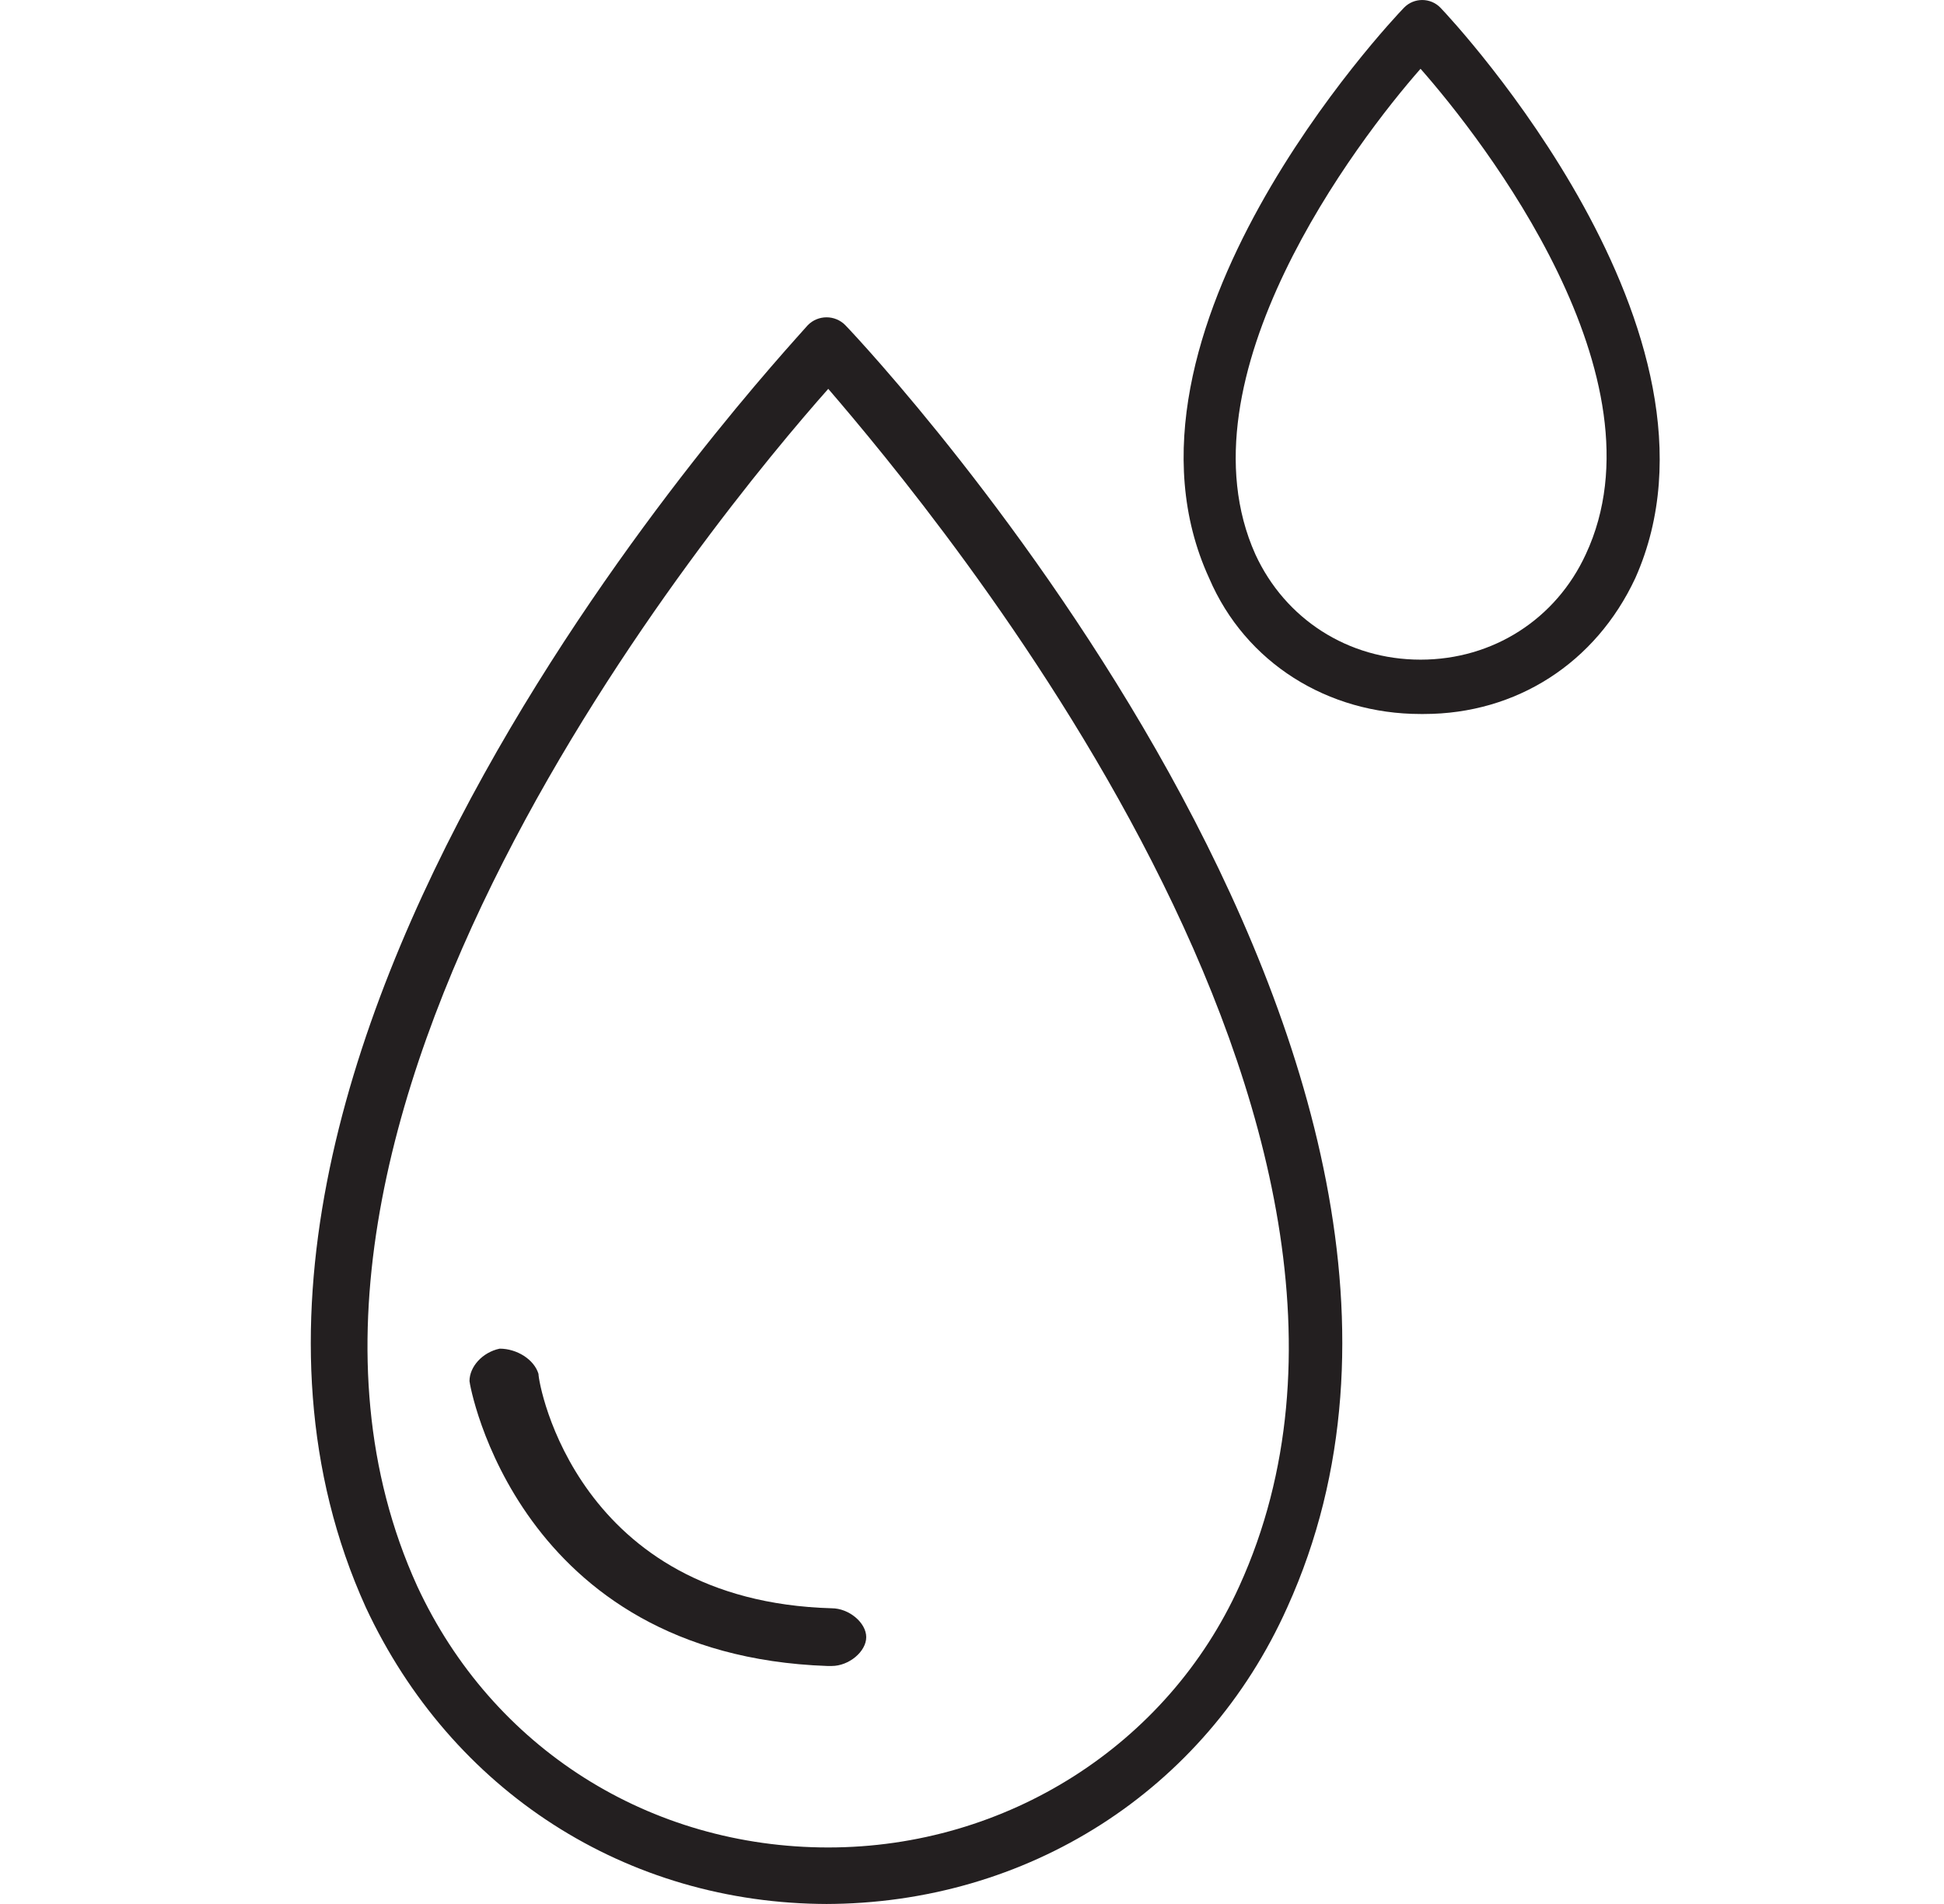
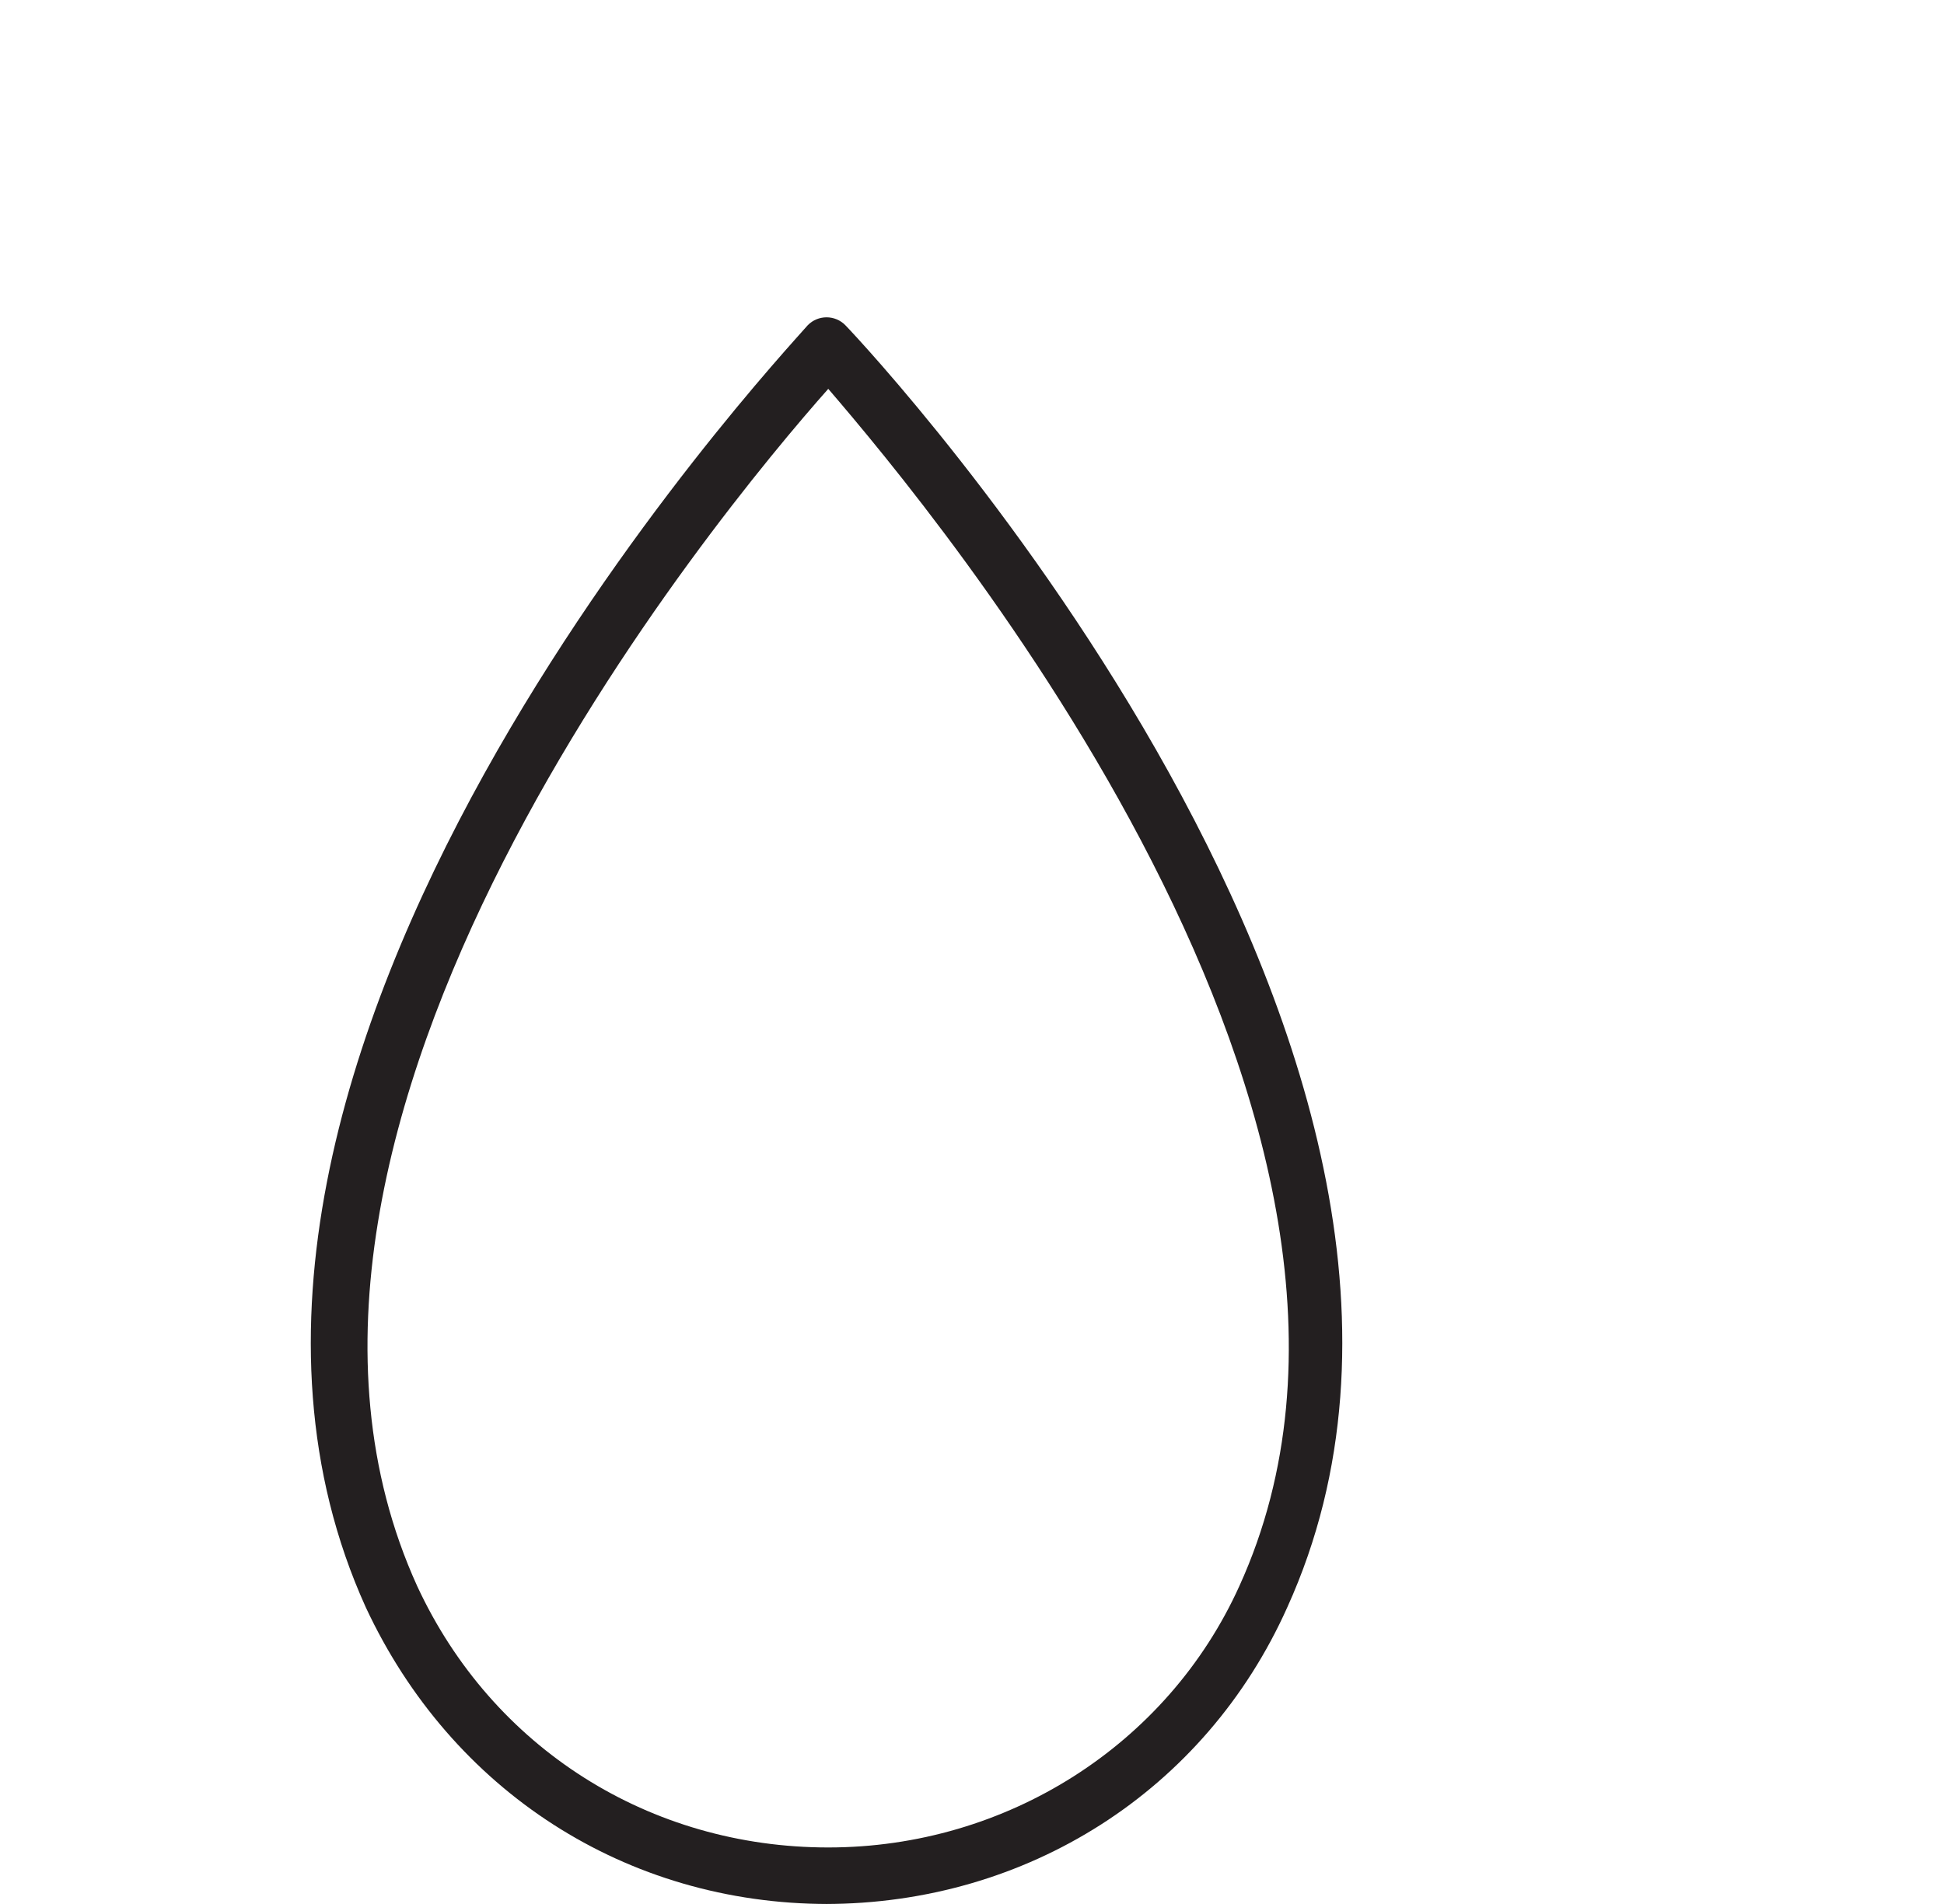
<svg xmlns="http://www.w3.org/2000/svg" width="49" height="48" viewBox="0 0 49 48" fill="none">
  <path d="M20.877 48C15.783 48 11.379 45.151 9.22 40.521C3.004 26.809 19.668 9.002 20.359 8.2C20.618 7.933 21.05 7.933 21.309 8.2C22 8.913 38.664 26.809 32.447 40.521C30.375 45.151 25.885 48 20.791 48H20.877ZM20.877 9.803C18.114 12.919 5.249 28.412 10.516 39.987C12.415 44.082 16.387 46.575 20.877 46.575C25.367 46.575 29.425 43.993 31.238 39.987C36.506 28.412 23.554 12.919 20.877 9.803Z" fill="#231F20" />
-   <path d="M20.856 42C13.03 41.727 11.834 34.909 11.834 34.818C11.834 34.455 12.16 34.091 12.595 34C13.03 34 13.464 34.273 13.573 34.636C13.573 34.909 14.551 40.364 20.964 40.545C21.399 40.545 21.834 40.909 21.834 41.273C21.834 41.636 21.399 42 20.964 42H20.856Z" fill="#231F20" />
-   <path d="M35.806 18C33.475 18 31.393 16.716 30.477 14.575C27.646 8.411 35.057 0.535 35.39 0.193C35.64 -0.064 36.056 -0.064 36.306 0.193C36.639 0.535 43.967 8.411 41.219 14.575C40.22 16.716 38.221 18 35.89 18H35.806ZM35.806 1.734C34.224 3.531 29.645 9.525 31.643 13.976C32.392 15.603 33.974 16.63 35.806 16.63C37.638 16.63 39.22 15.603 39.97 13.976C42.051 9.525 37.388 3.531 35.806 1.734Z" fill="#231F20" />
</svg>